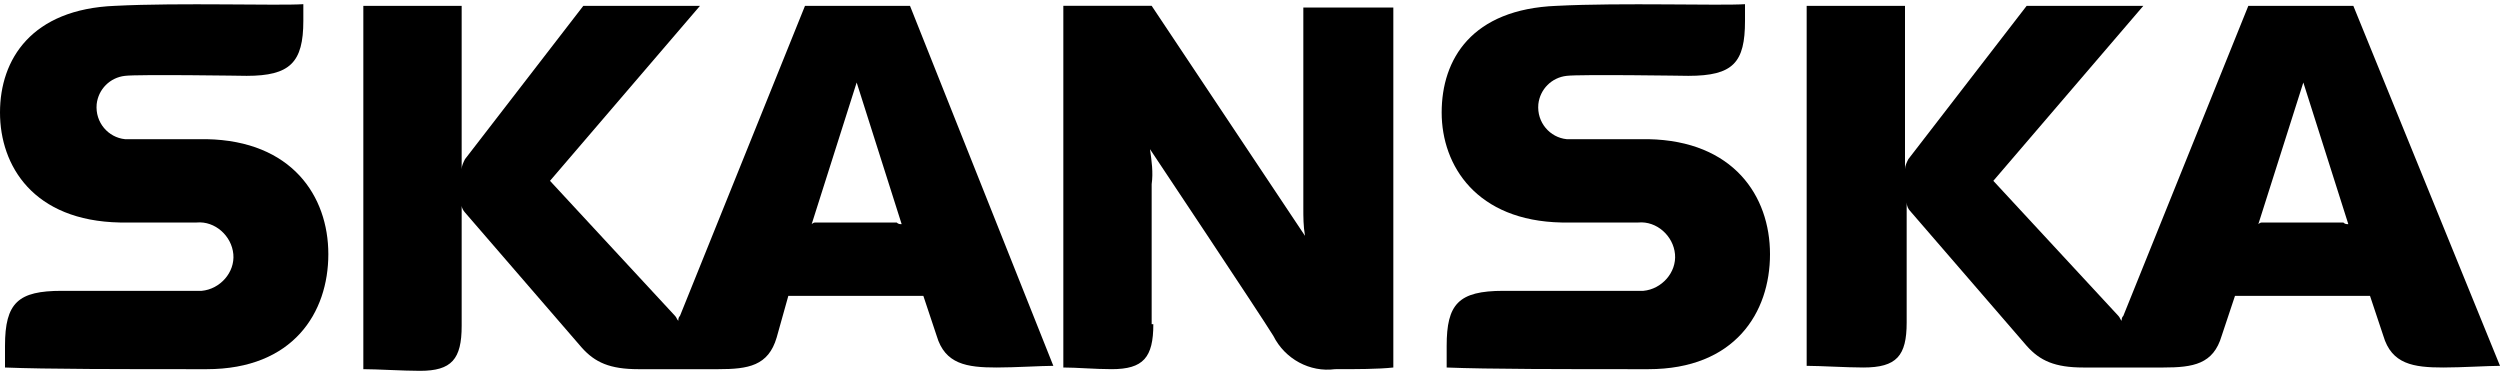
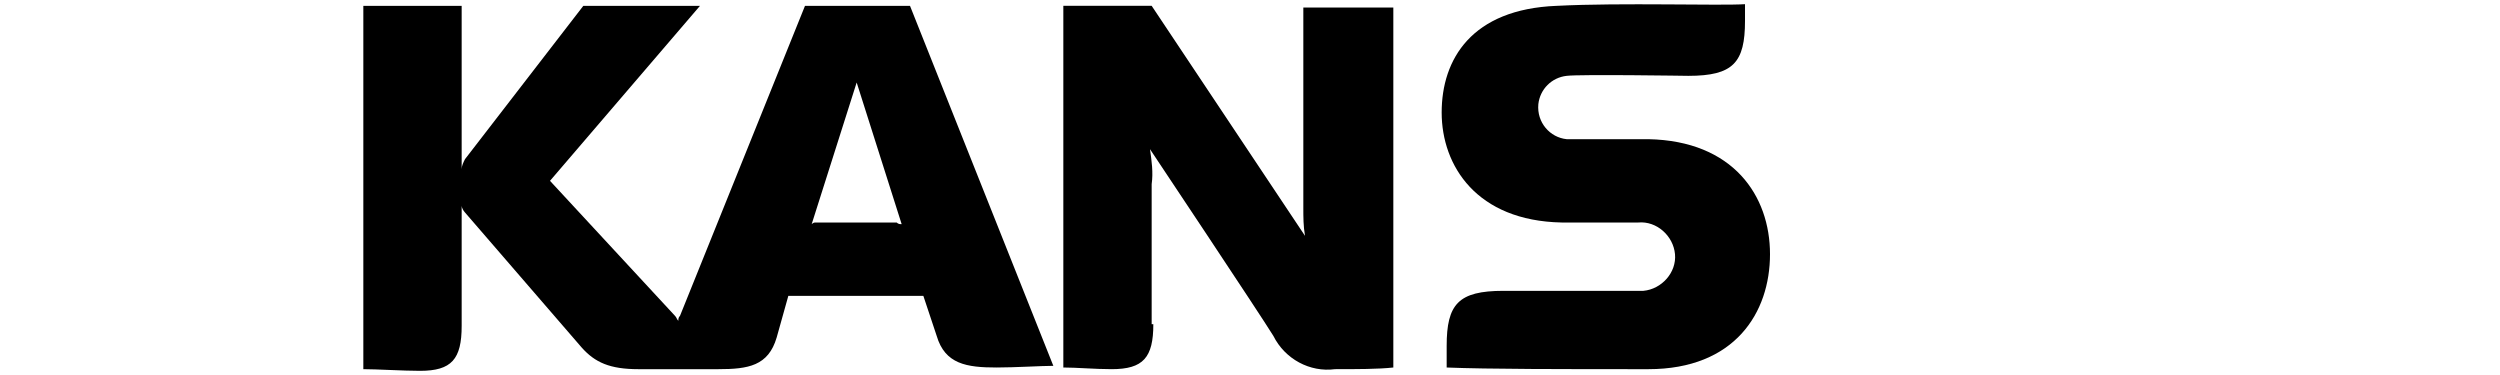
<svg xmlns="http://www.w3.org/2000/svg" width="200" height="30" enable-background="new 0 0 150 22" viewBox="0 0 150 22">
  <g clip-rule="evenodd" fill-rule="evenodd">
    <path d="m69.2 19.2c0 2-.6 2.7-2.5 2.7-1 0-2.1-.1-2.9-.1v-21.7h5.3l9.2 13.8c-.1-.6-.1-1.1-.1-1.7v-12h5.4v21.6c-.9.1-2.2.1-3.5.1-1.5.2-3-.6-3.7-2-.8-1.3-7.4-11.2-7.4-11.2.1.7.2 1.4.1 2.1v8.4z" />
-     <path d="m6.9.1c-5 .2-6.9 3.2-6.9 6.4s2 6.5 7.2 6.6h4.6c1.1-.1 2.1.8 2.2 1.9s-.8 2.1-1.9 2.2c-.1 0-.2 0-.3 0-.8 0-8.1 0-8.1 0-2.6 0-3.4.7-3.4 3.3v1.3c2.5.1 6.9.1 12.1.1s7.3-3.4 7.3-6.9-2.2-6.8-7.3-6.9c-1.5 0-4.1 0-4.9 0-1-.1-1.8-1-1.7-2.1.1-.9.8-1.6 1.7-1.7.8-.1 7.3 0 7.3 0 2.6 0 3.4-.8 3.4-3.3v-1c-1.5.1-7.4-.1-11.3.1" />
    <path d="m93.4.1c-5.1.2-6.9 3.2-6.9 6.4s2.1 6.5 7.2 6.6h4.6c1.1-.1 2.1.8 2.2 1.9s-.8 2.1-1.9 2.2c-.1 0-.2 0-.3 0-.8 0-8.1 0-8.1 0-2.7 0-3.4.8-3.4 3.3v1.3c2.5.1 6.9.1 12.1.1s7.3-3.4 7.3-6.9-2.2-6.8-7.3-6.9c-1.5 0-4.1 0-4.9 0-1-.1-1.8-1-1.7-2.1.1-.9.8-1.6 1.7-1.7.8-.1 7.3 0 7.3 0 2.7 0 3.4-.8 3.4-3.3v-1c-1.5.1-7.4-.1-11.3.1" />
    <path d="m54.1 13.2-2.7-8.5-2.7 8.5c.1-.1.2-.1.2-.1h4.9c.1.1.2.1.3.1zm9.1 8.5c-.7 0-2.3.1-3.4.1-1.8 0-3.1-.2-3.6-1.9l-.8-2.4h-8.1l-.7 2.5c-.5 1.7-1.7 1.9-3.5 1.9-1.6 0-3.1 0-4.8 0s-2.6-.4-3.4-1.3l-7-8.1c-.1-.1-.2-.3-.2-.4v7.2c0 2-.6 2.7-2.5 2.7-1 0-2.6-.1-3.4-.1v-21.8h5.9v9.8c0-.2.1-.4.2-.6l7.1-9.2h7l-9 10.5 7.5 8.1c.1.1.1.2.2.3 0-.1 0-.2.1-.3l7.5-18.6h6.3z" />
-     <path d="m140.9 13.2-2.7-8.5-2.7 8.5c.1-.1.2-.1.2-.1h4.9c.1.1.2.1.3.1zm9.1 8.5c-.7 0-2.3.1-3.4.1-1.8 0-3.1-.2-3.6-1.9l-.8-2.4h-8.1l-.8 2.4c-.5 1.7-1.7 1.9-3.5 1.9-1.6 0-3.1 0-4.8 0s-2.6-.4-3.4-1.3l-7-8.1c-.1-.1-.2-.3-.2-.5v7.2c0 2-.6 2.7-2.6 2.7-1 0-2.6-.1-3.4-.1v-21.6h5.9v9.8c0-.2.1-.4.2-.6l7.1-9.2h7l-9 10.5 7.5 8.1c.1.1.1.2.2.3 0-.1 0-.2.1-.3l7.5-18.6h6.3z" />
  </g>
</svg>